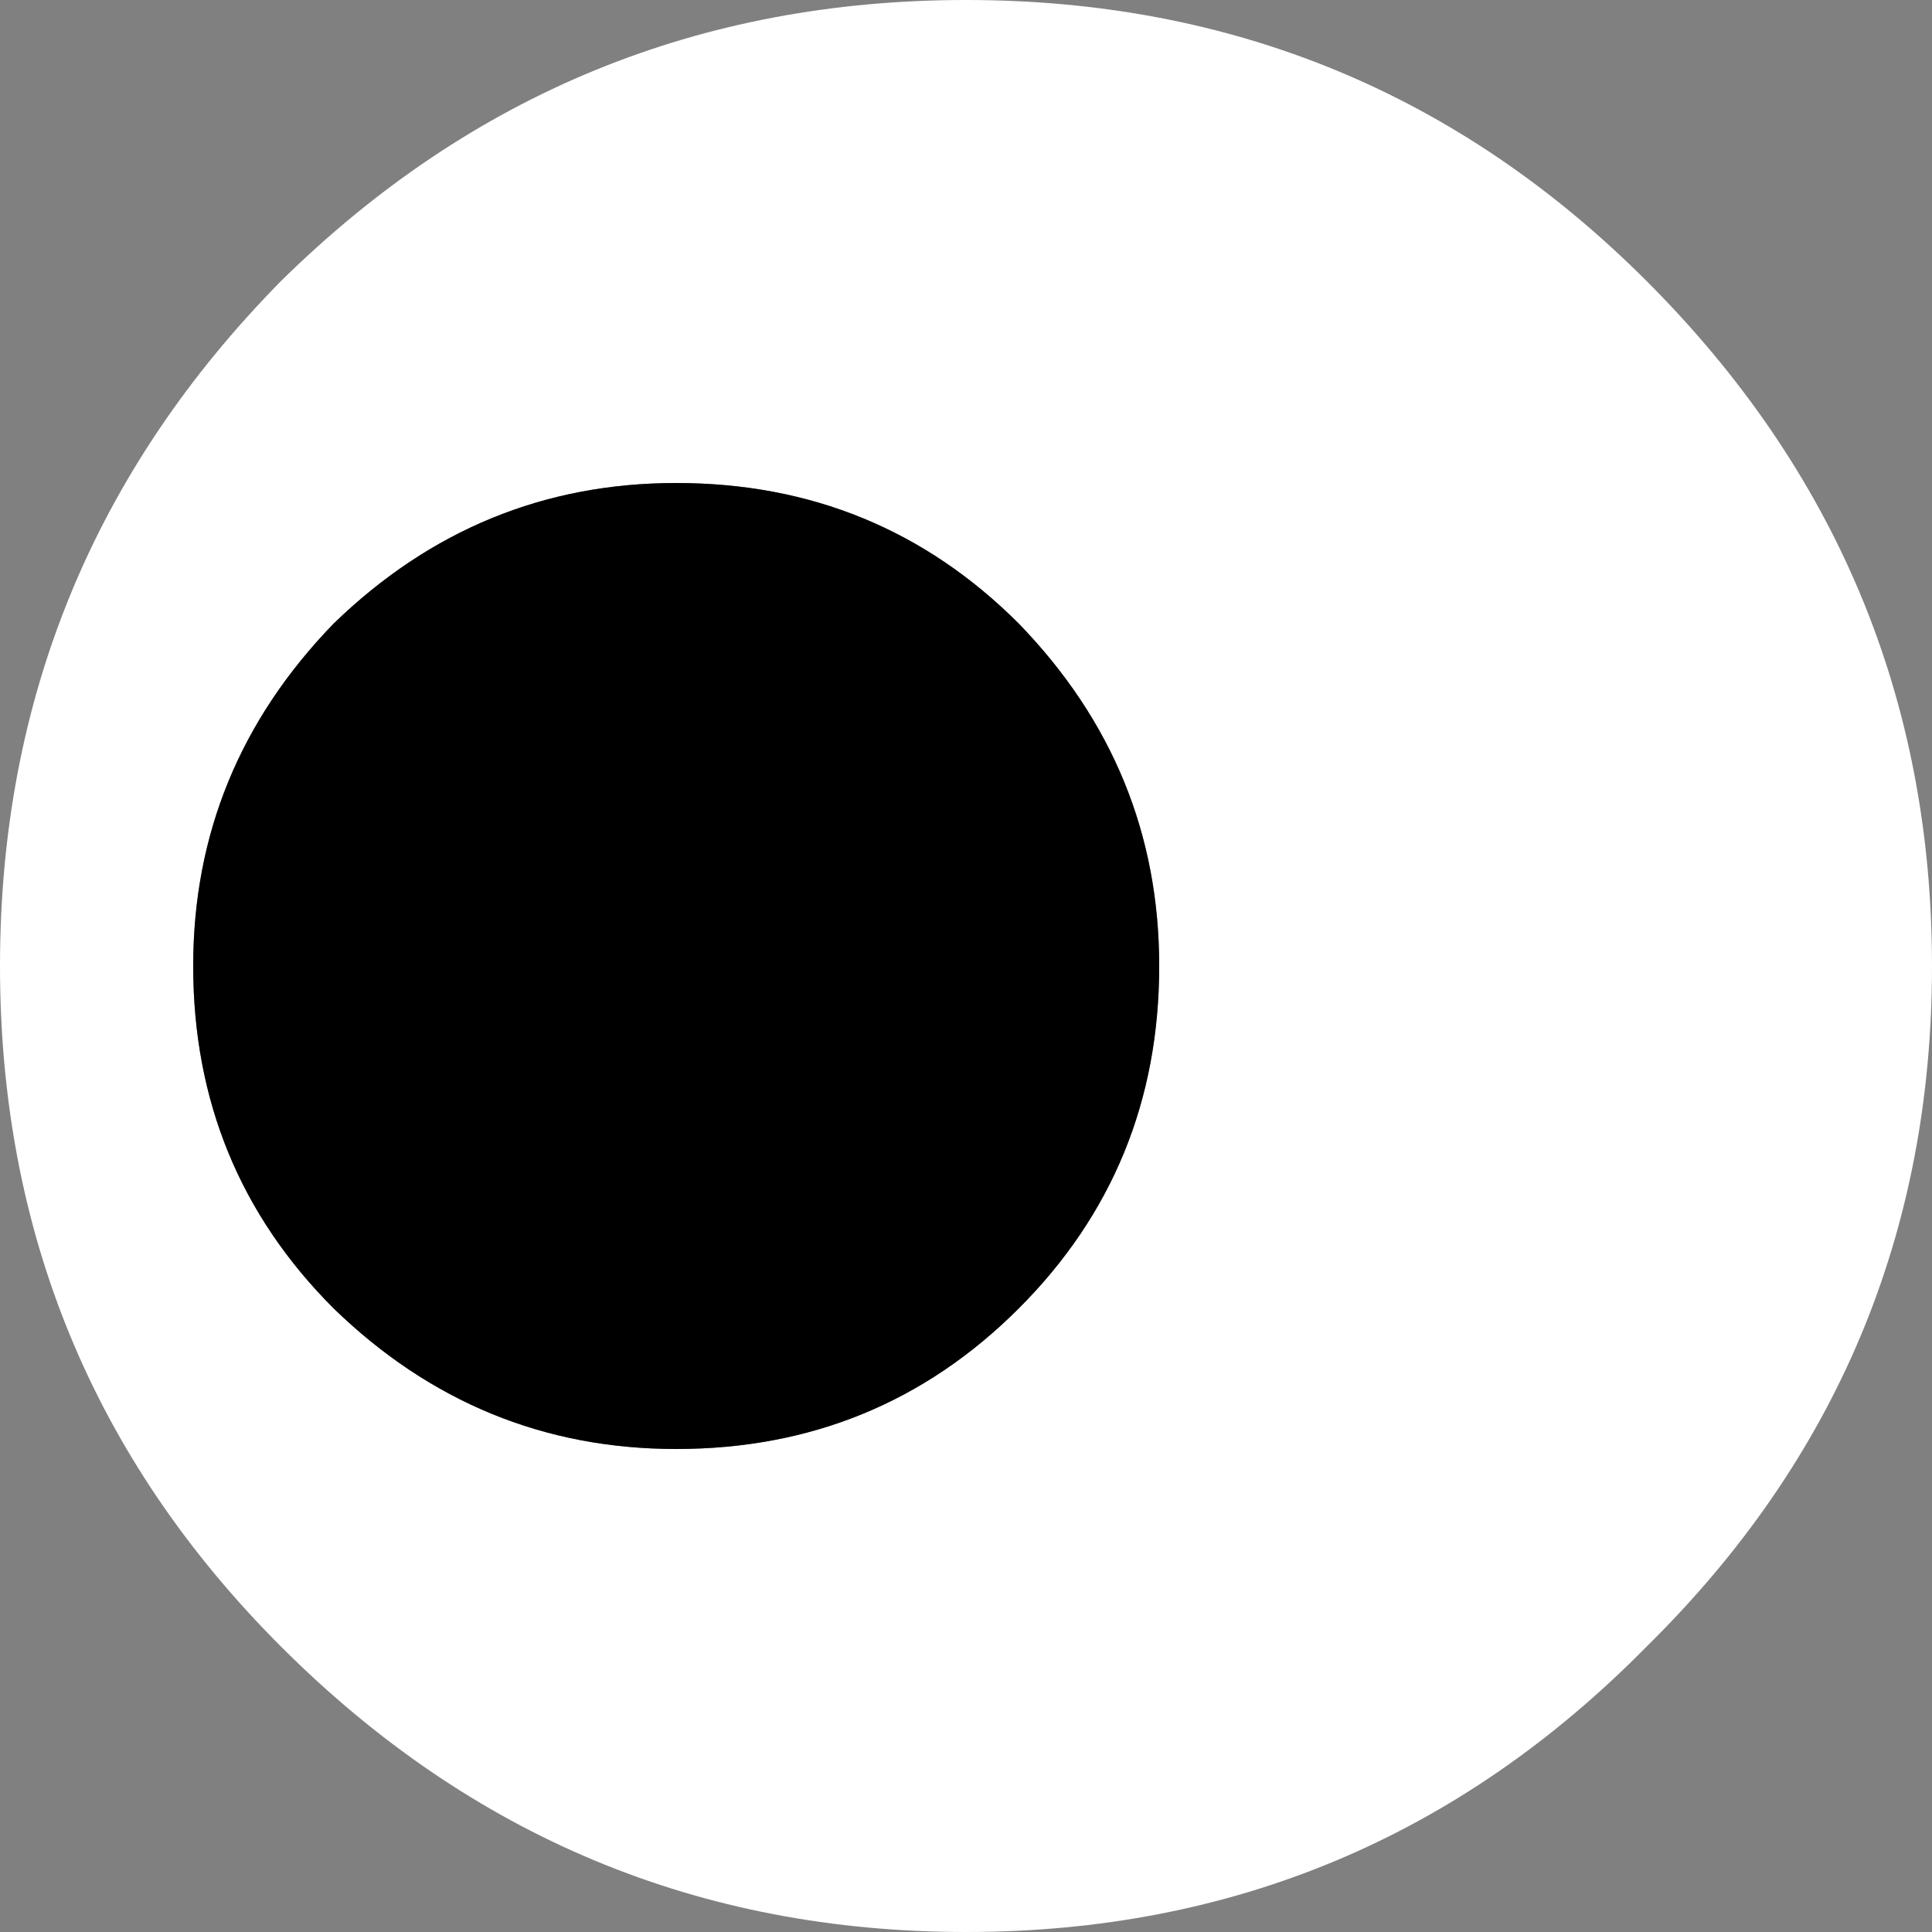
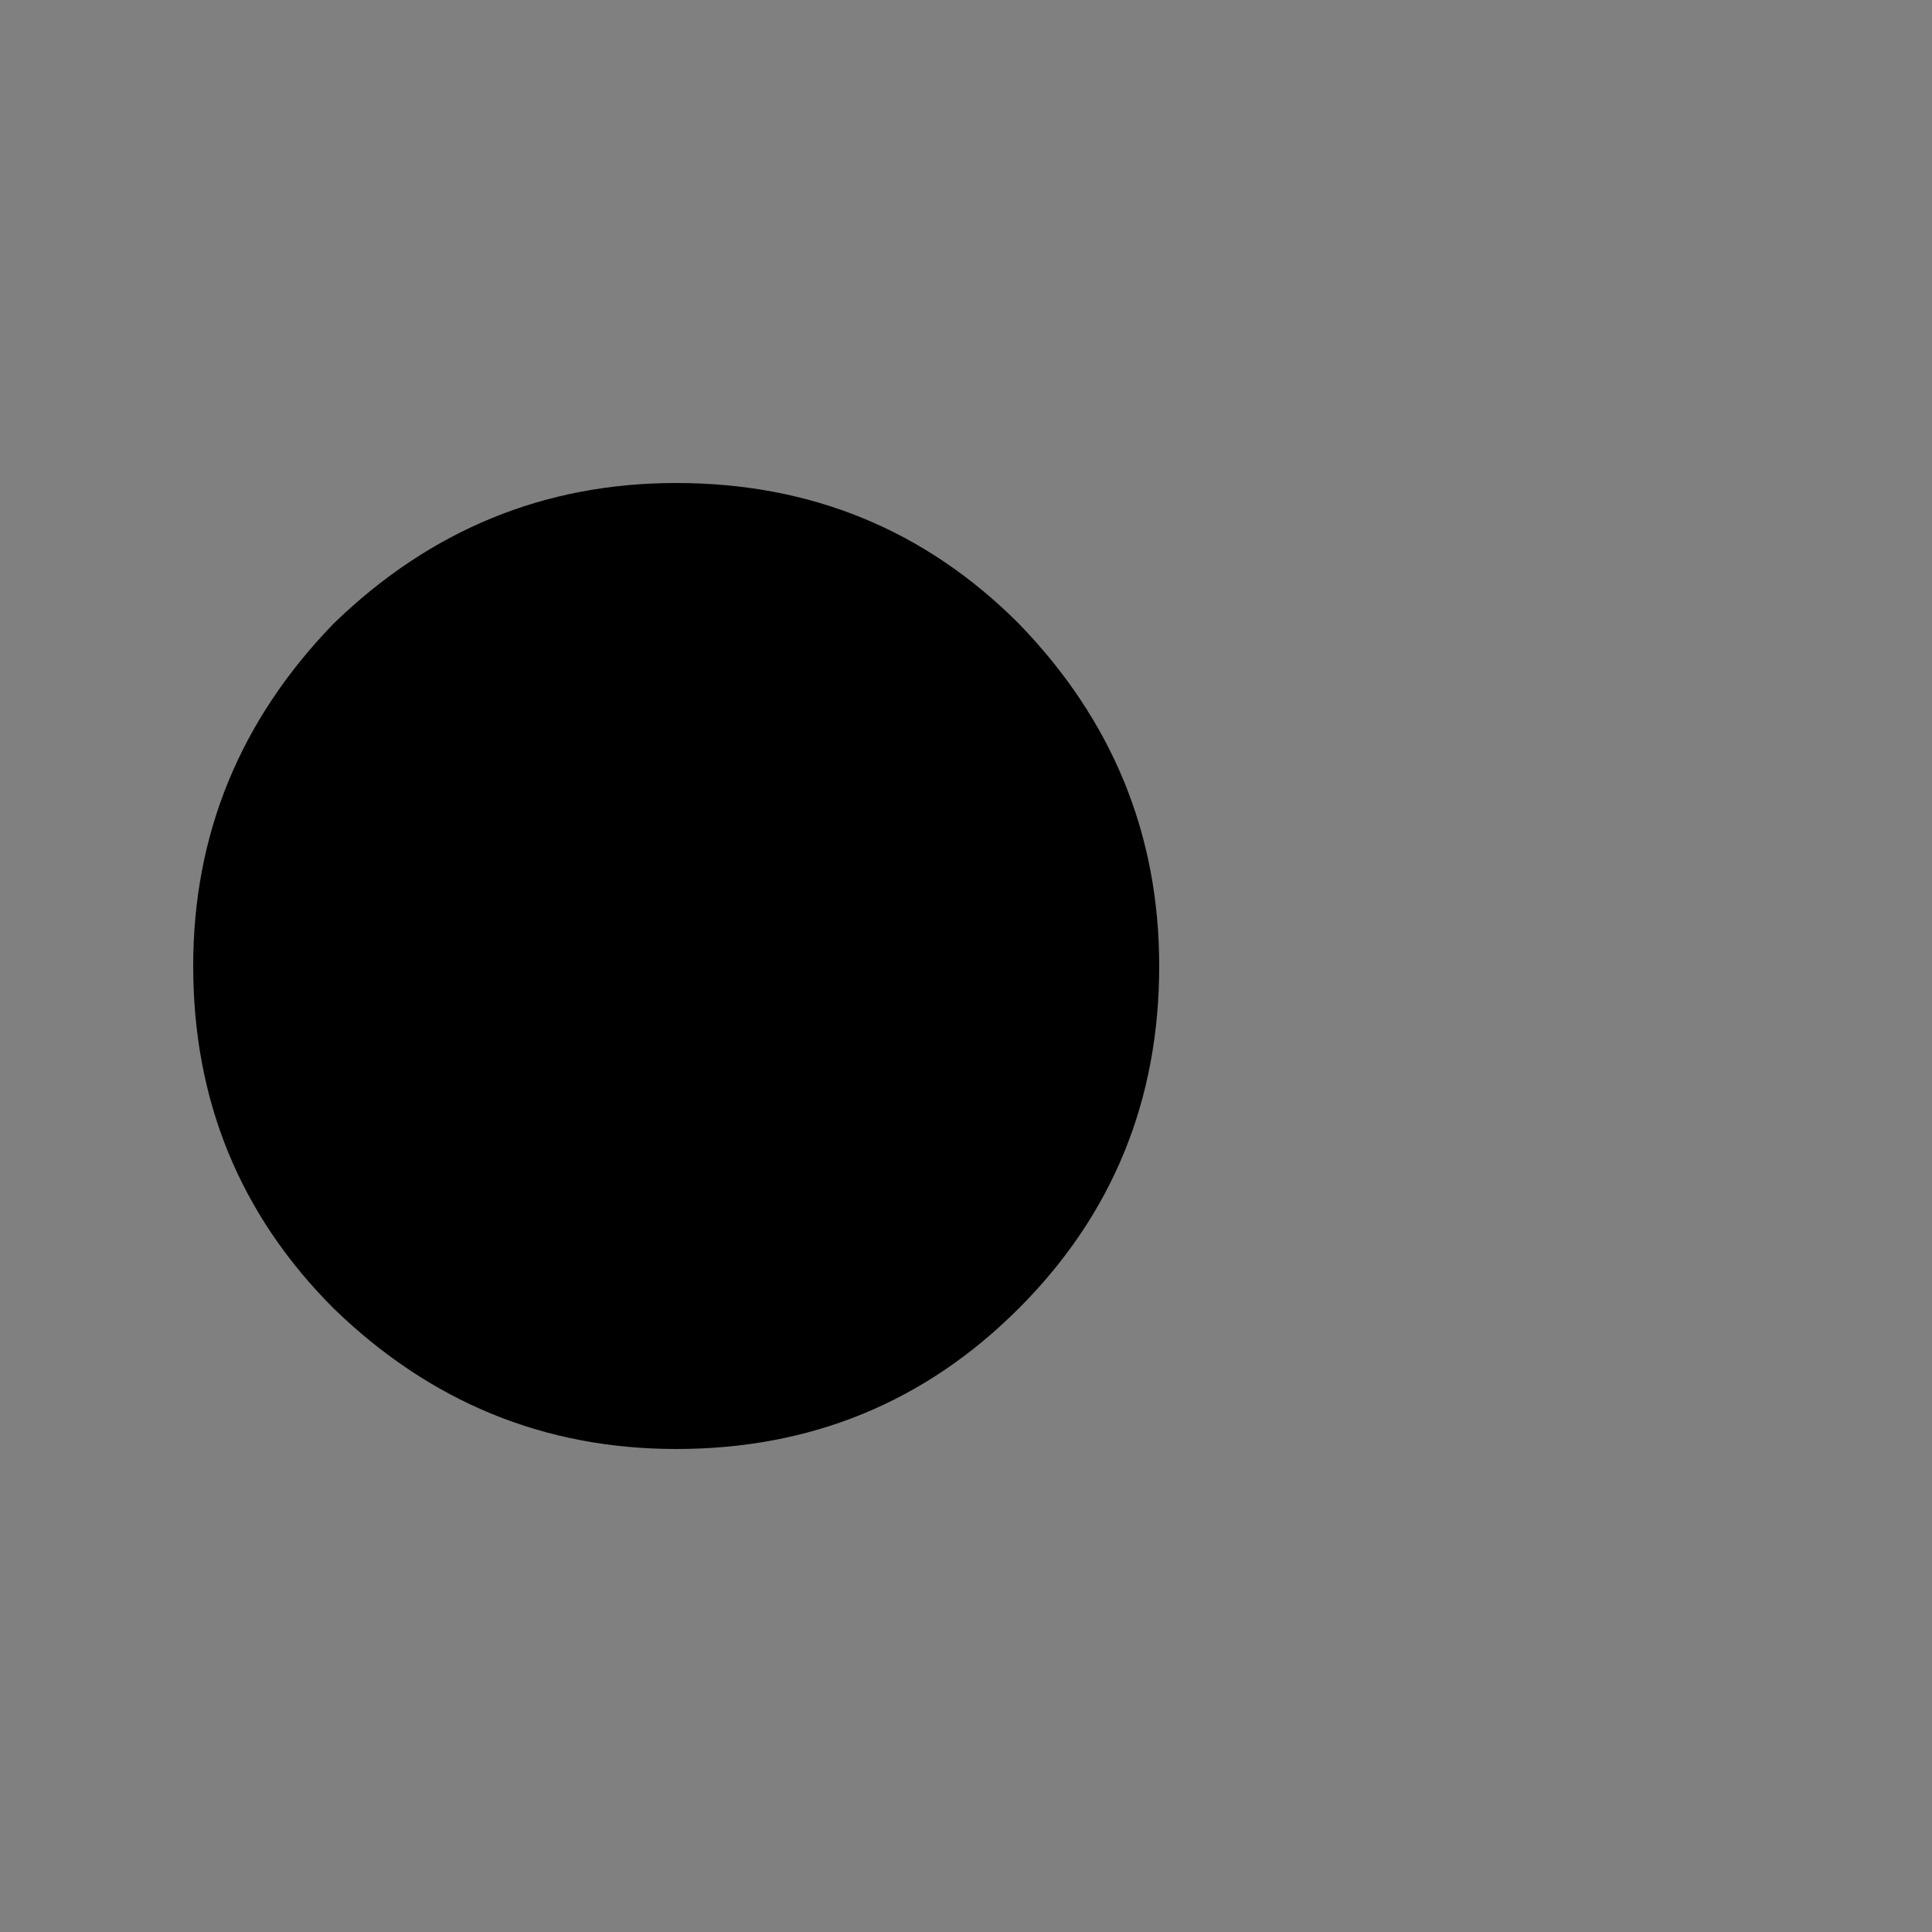
<svg xmlns="http://www.w3.org/2000/svg" height="22.0px" width="22.0px">
  <rect width="100%" height="100%" fill="#808080" stroke="none" />
  <g transform="matrix(1.0, 0.0, 0.0, 1.0, 11.0, 11.0)">
-     <path d="M7.75 -7.8 Q11.0 -4.55 11.0 0.0 11.0 4.55 7.75 7.75 4.55 11.0 0.0 11.0 -4.55 11.0 -7.8 7.75 -11.0 4.55 -11.0 0.0 -11.0 -4.55 -7.8 -7.8 -4.55 -11.0 0.0 -11.0 4.55 -11.0 7.75 -7.8 M0.6 3.9 Q2.2 2.3 2.2 0.0 2.2 -2.25 0.6 -3.9 -1.0 -5.5 -3.3 -5.5 -5.55 -5.5 -7.2 -3.9 -8.8 -2.25 -8.8 0.0 -8.8 2.3 -7.2 3.9 -5.55 5.5 -3.3 5.5 -1.0 5.5 0.6 3.9" fill="#ffffff" fill-rule="evenodd" stroke="none" />
    <path d="M0.6 3.9 Q-1.0 5.5 -3.3 5.5 -5.55 5.5 -7.2 3.9 -8.8 2.3 -8.8 0.0 -8.8 -2.25 -7.2 -3.9 -5.55 -5.5 -3.3 -5.5 -1.0 -5.5 0.6 -3.9 2.2 -2.25 2.2 0.0 2.2 2.3 0.6 3.9" fill="#000000" fill-rule="evenodd" stroke="none" />
  </g>
</svg>